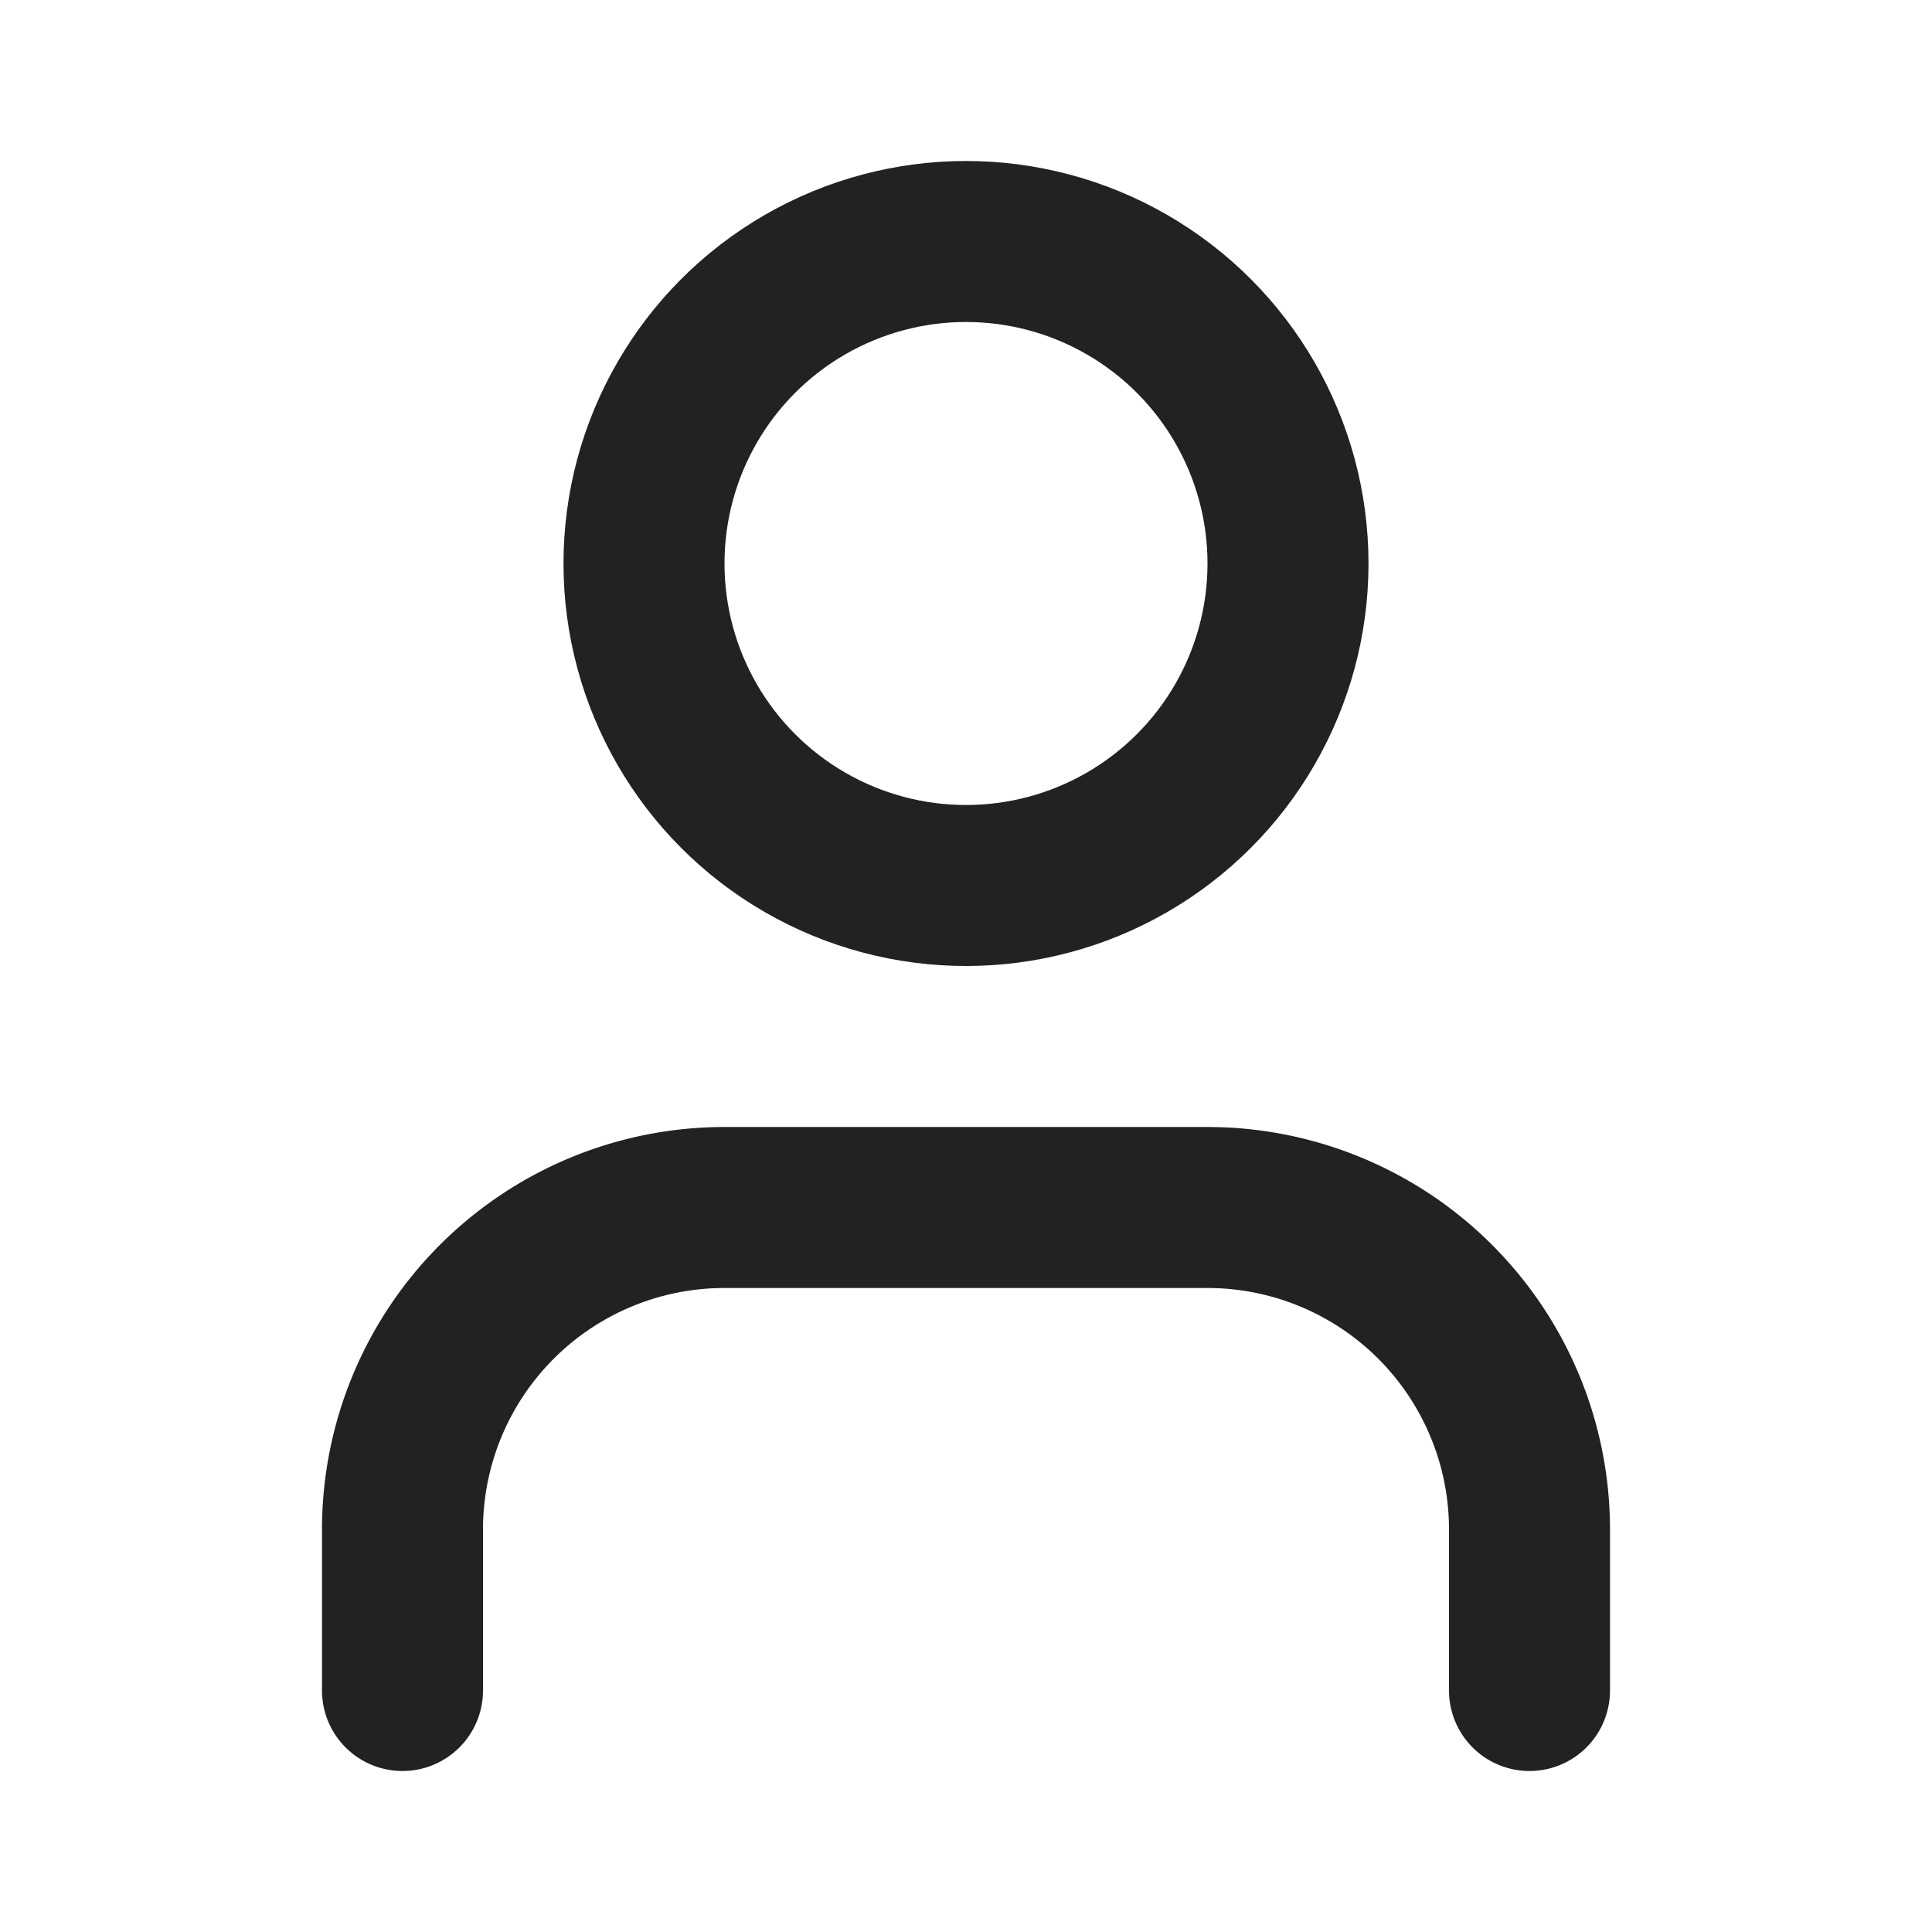
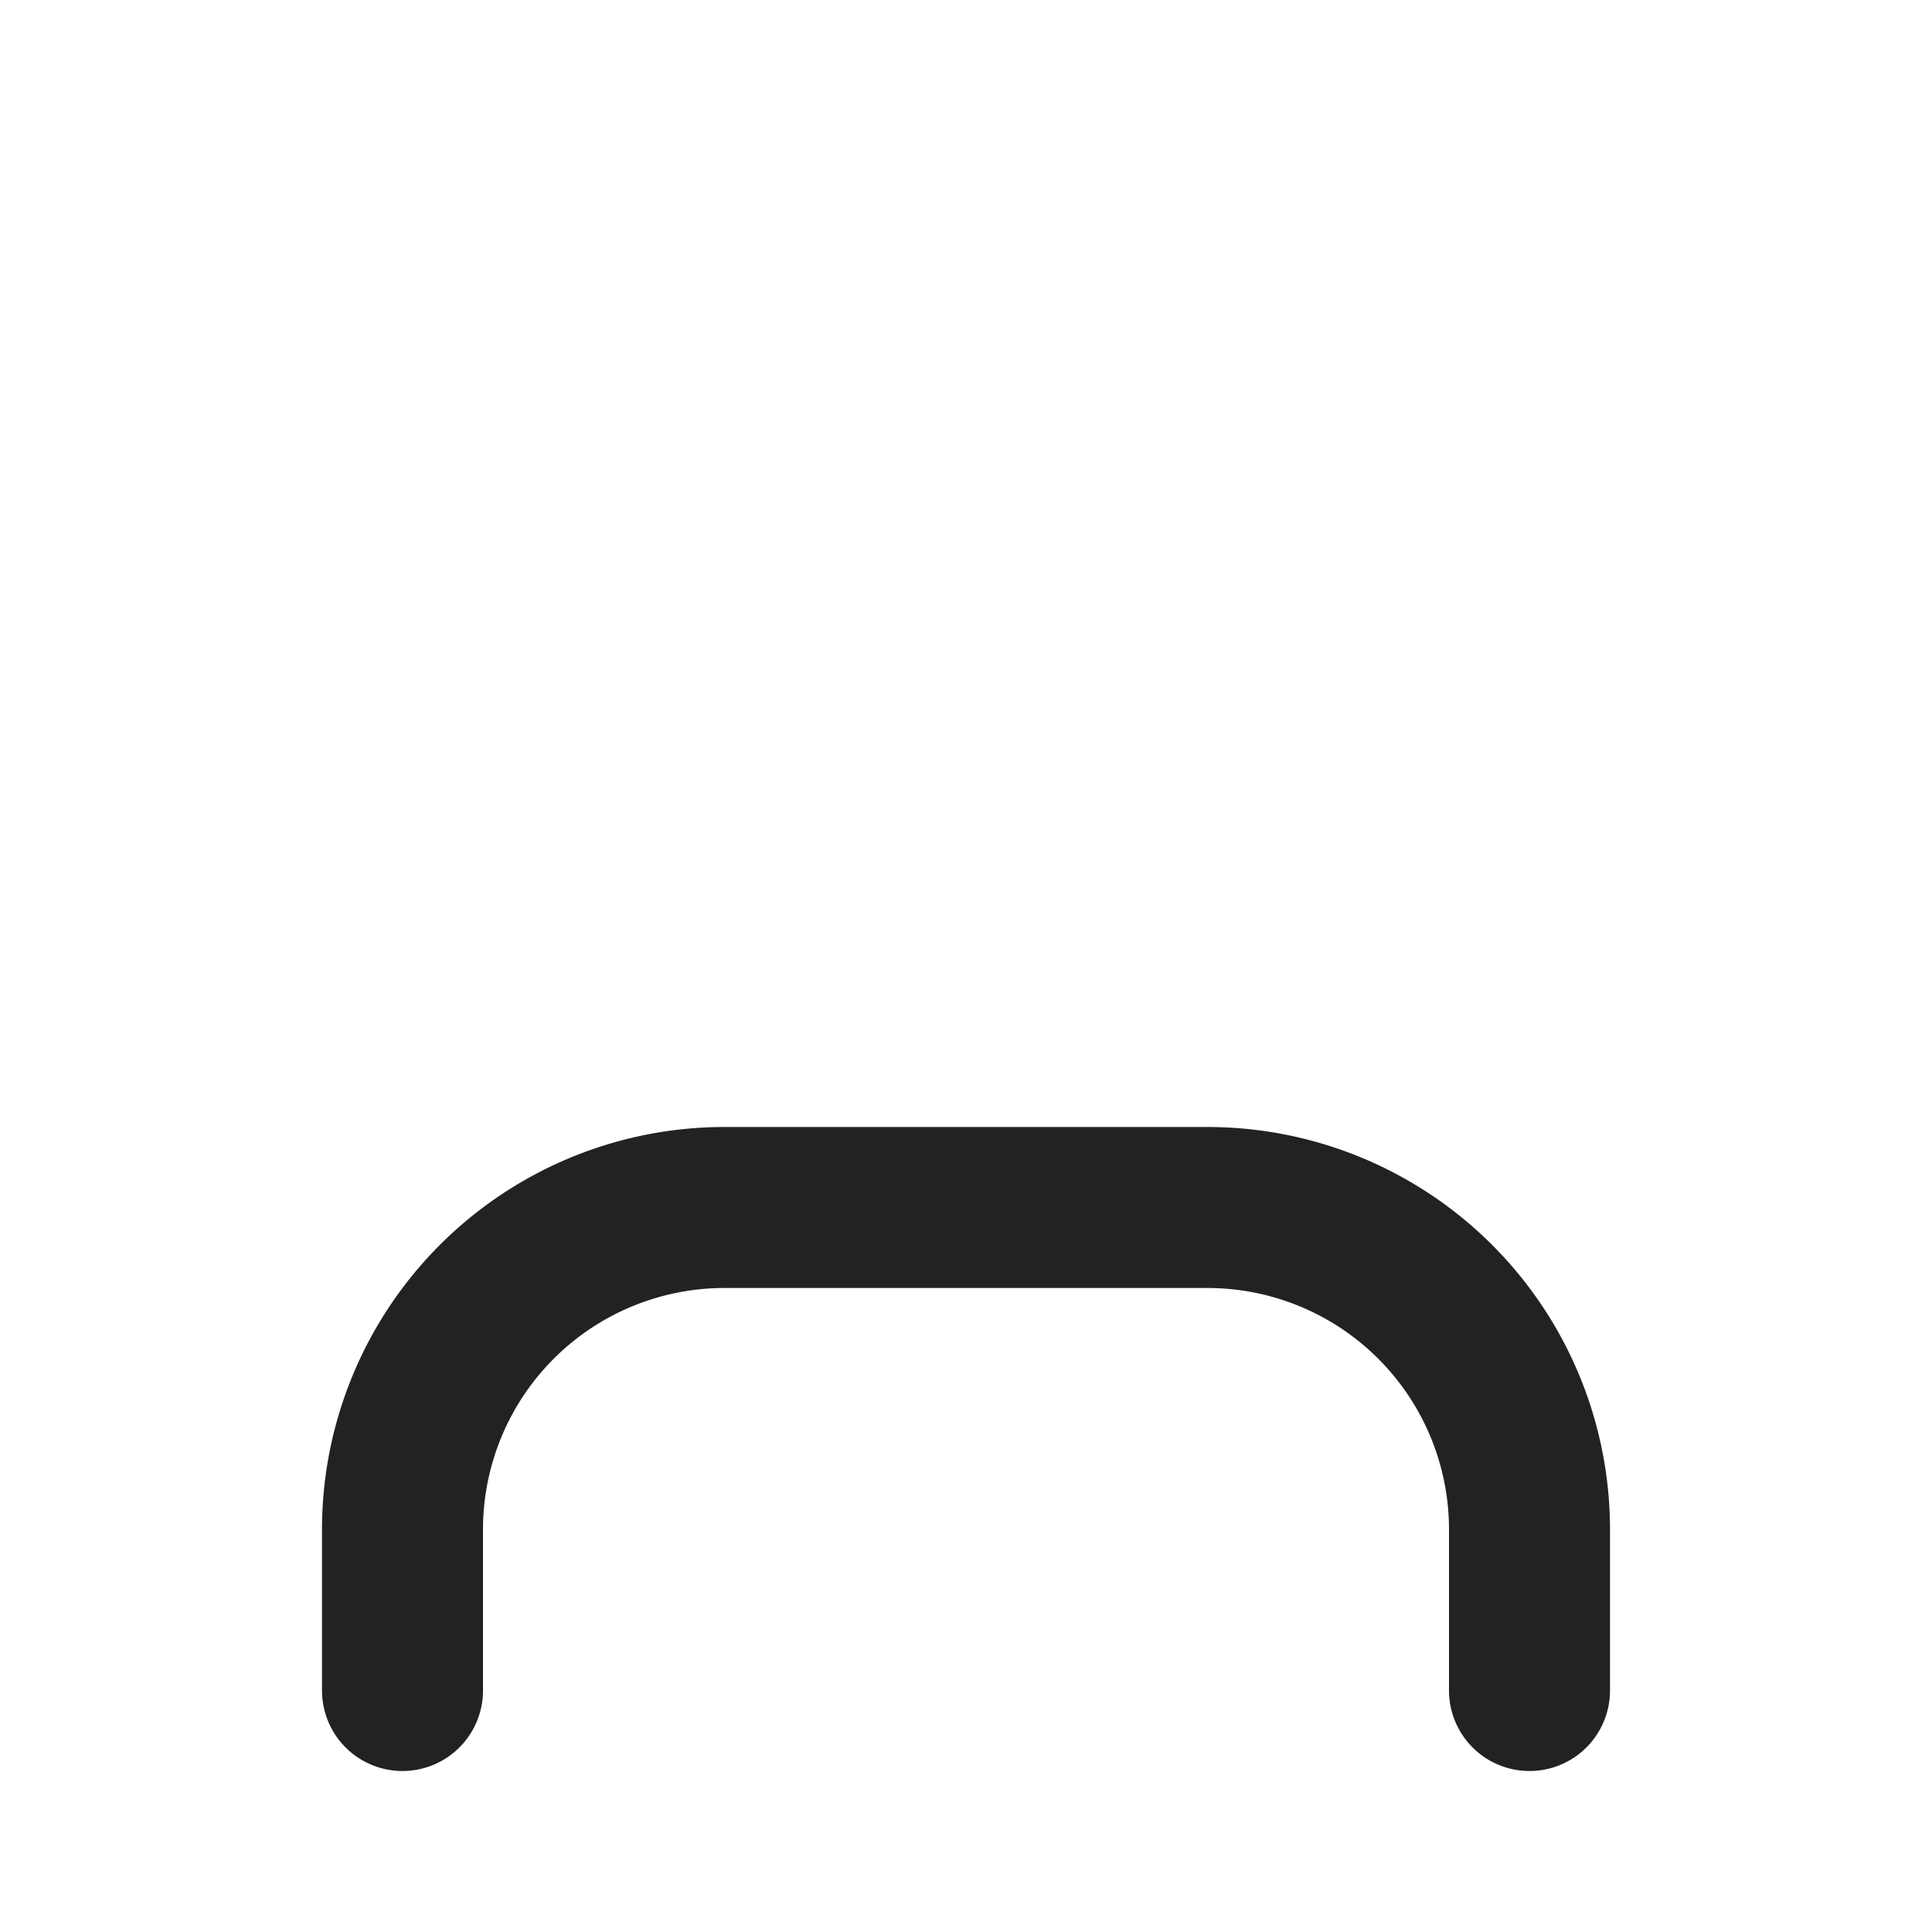
<svg xmlns="http://www.w3.org/2000/svg" width="12" height="12" fill="none" stroke="#222" stroke-linecap="round" stroke-linejoin="round" stroke-width="2" viewBox="0 0 24 24">
  <path d="M19 21v-2a4 4 0 00-4-4H9a4 4 0 00-4 4v2" />
-   <circle cx="12" cy="7" r="4" />
</svg>